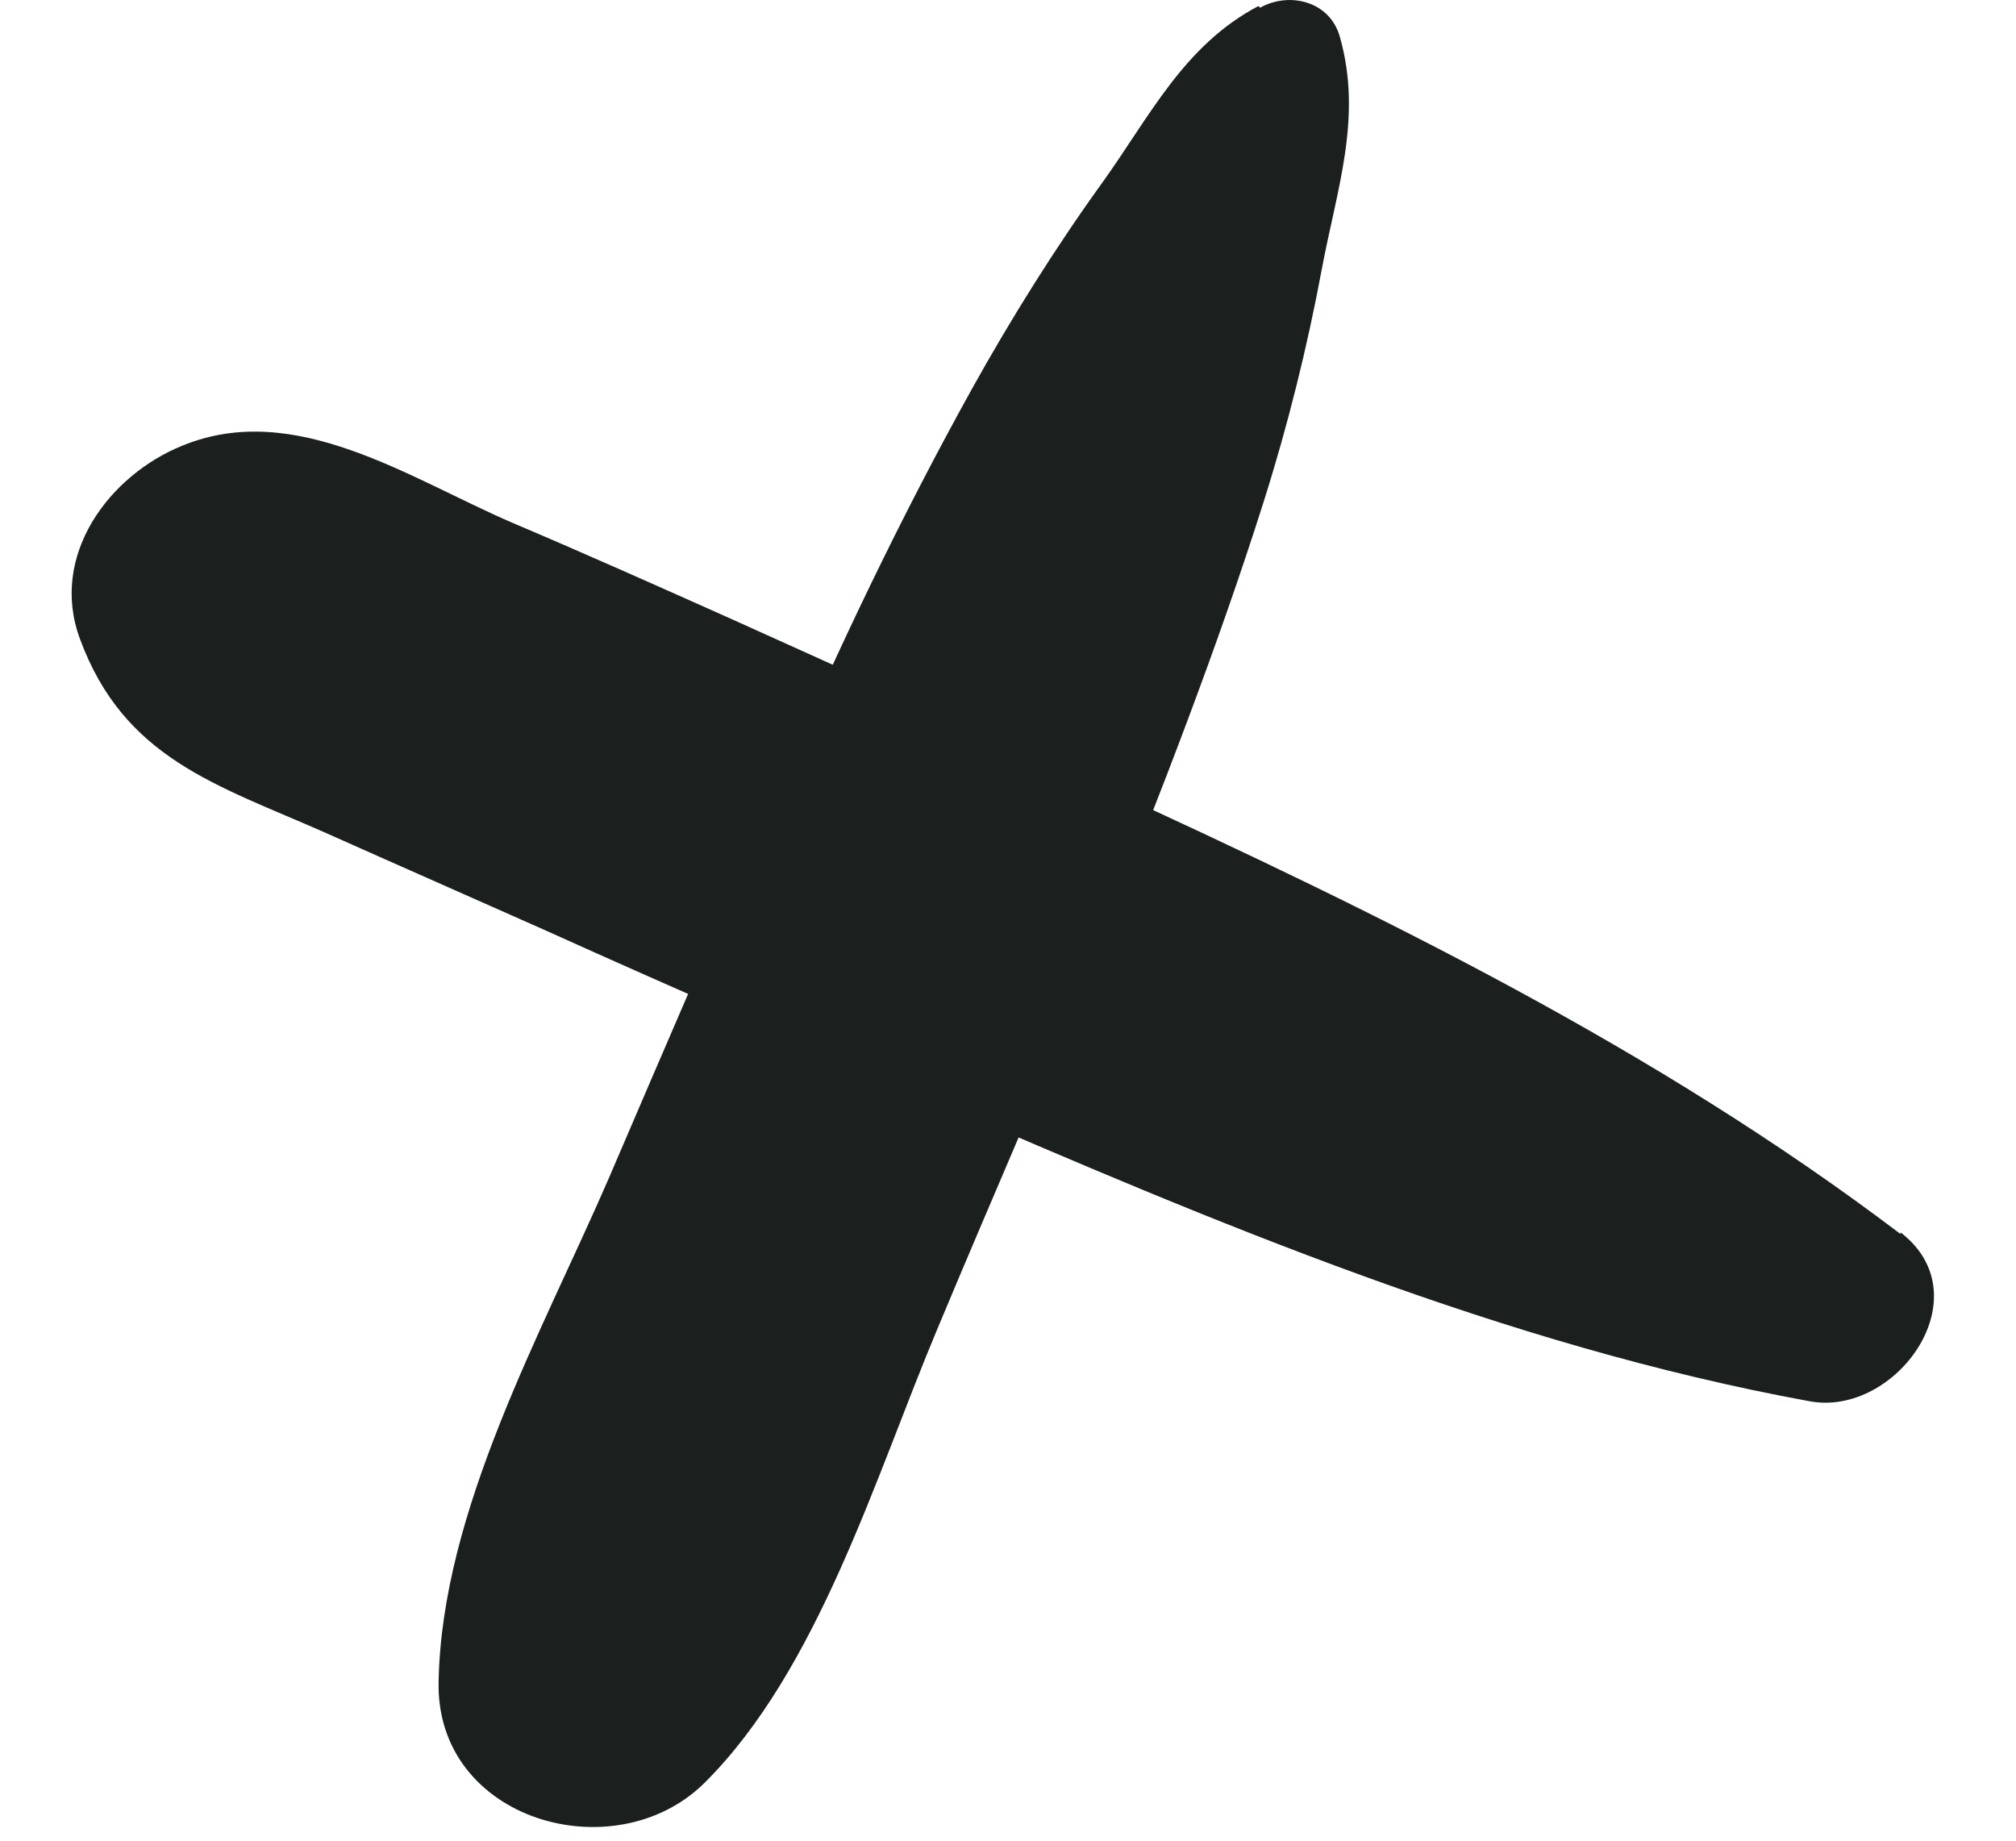
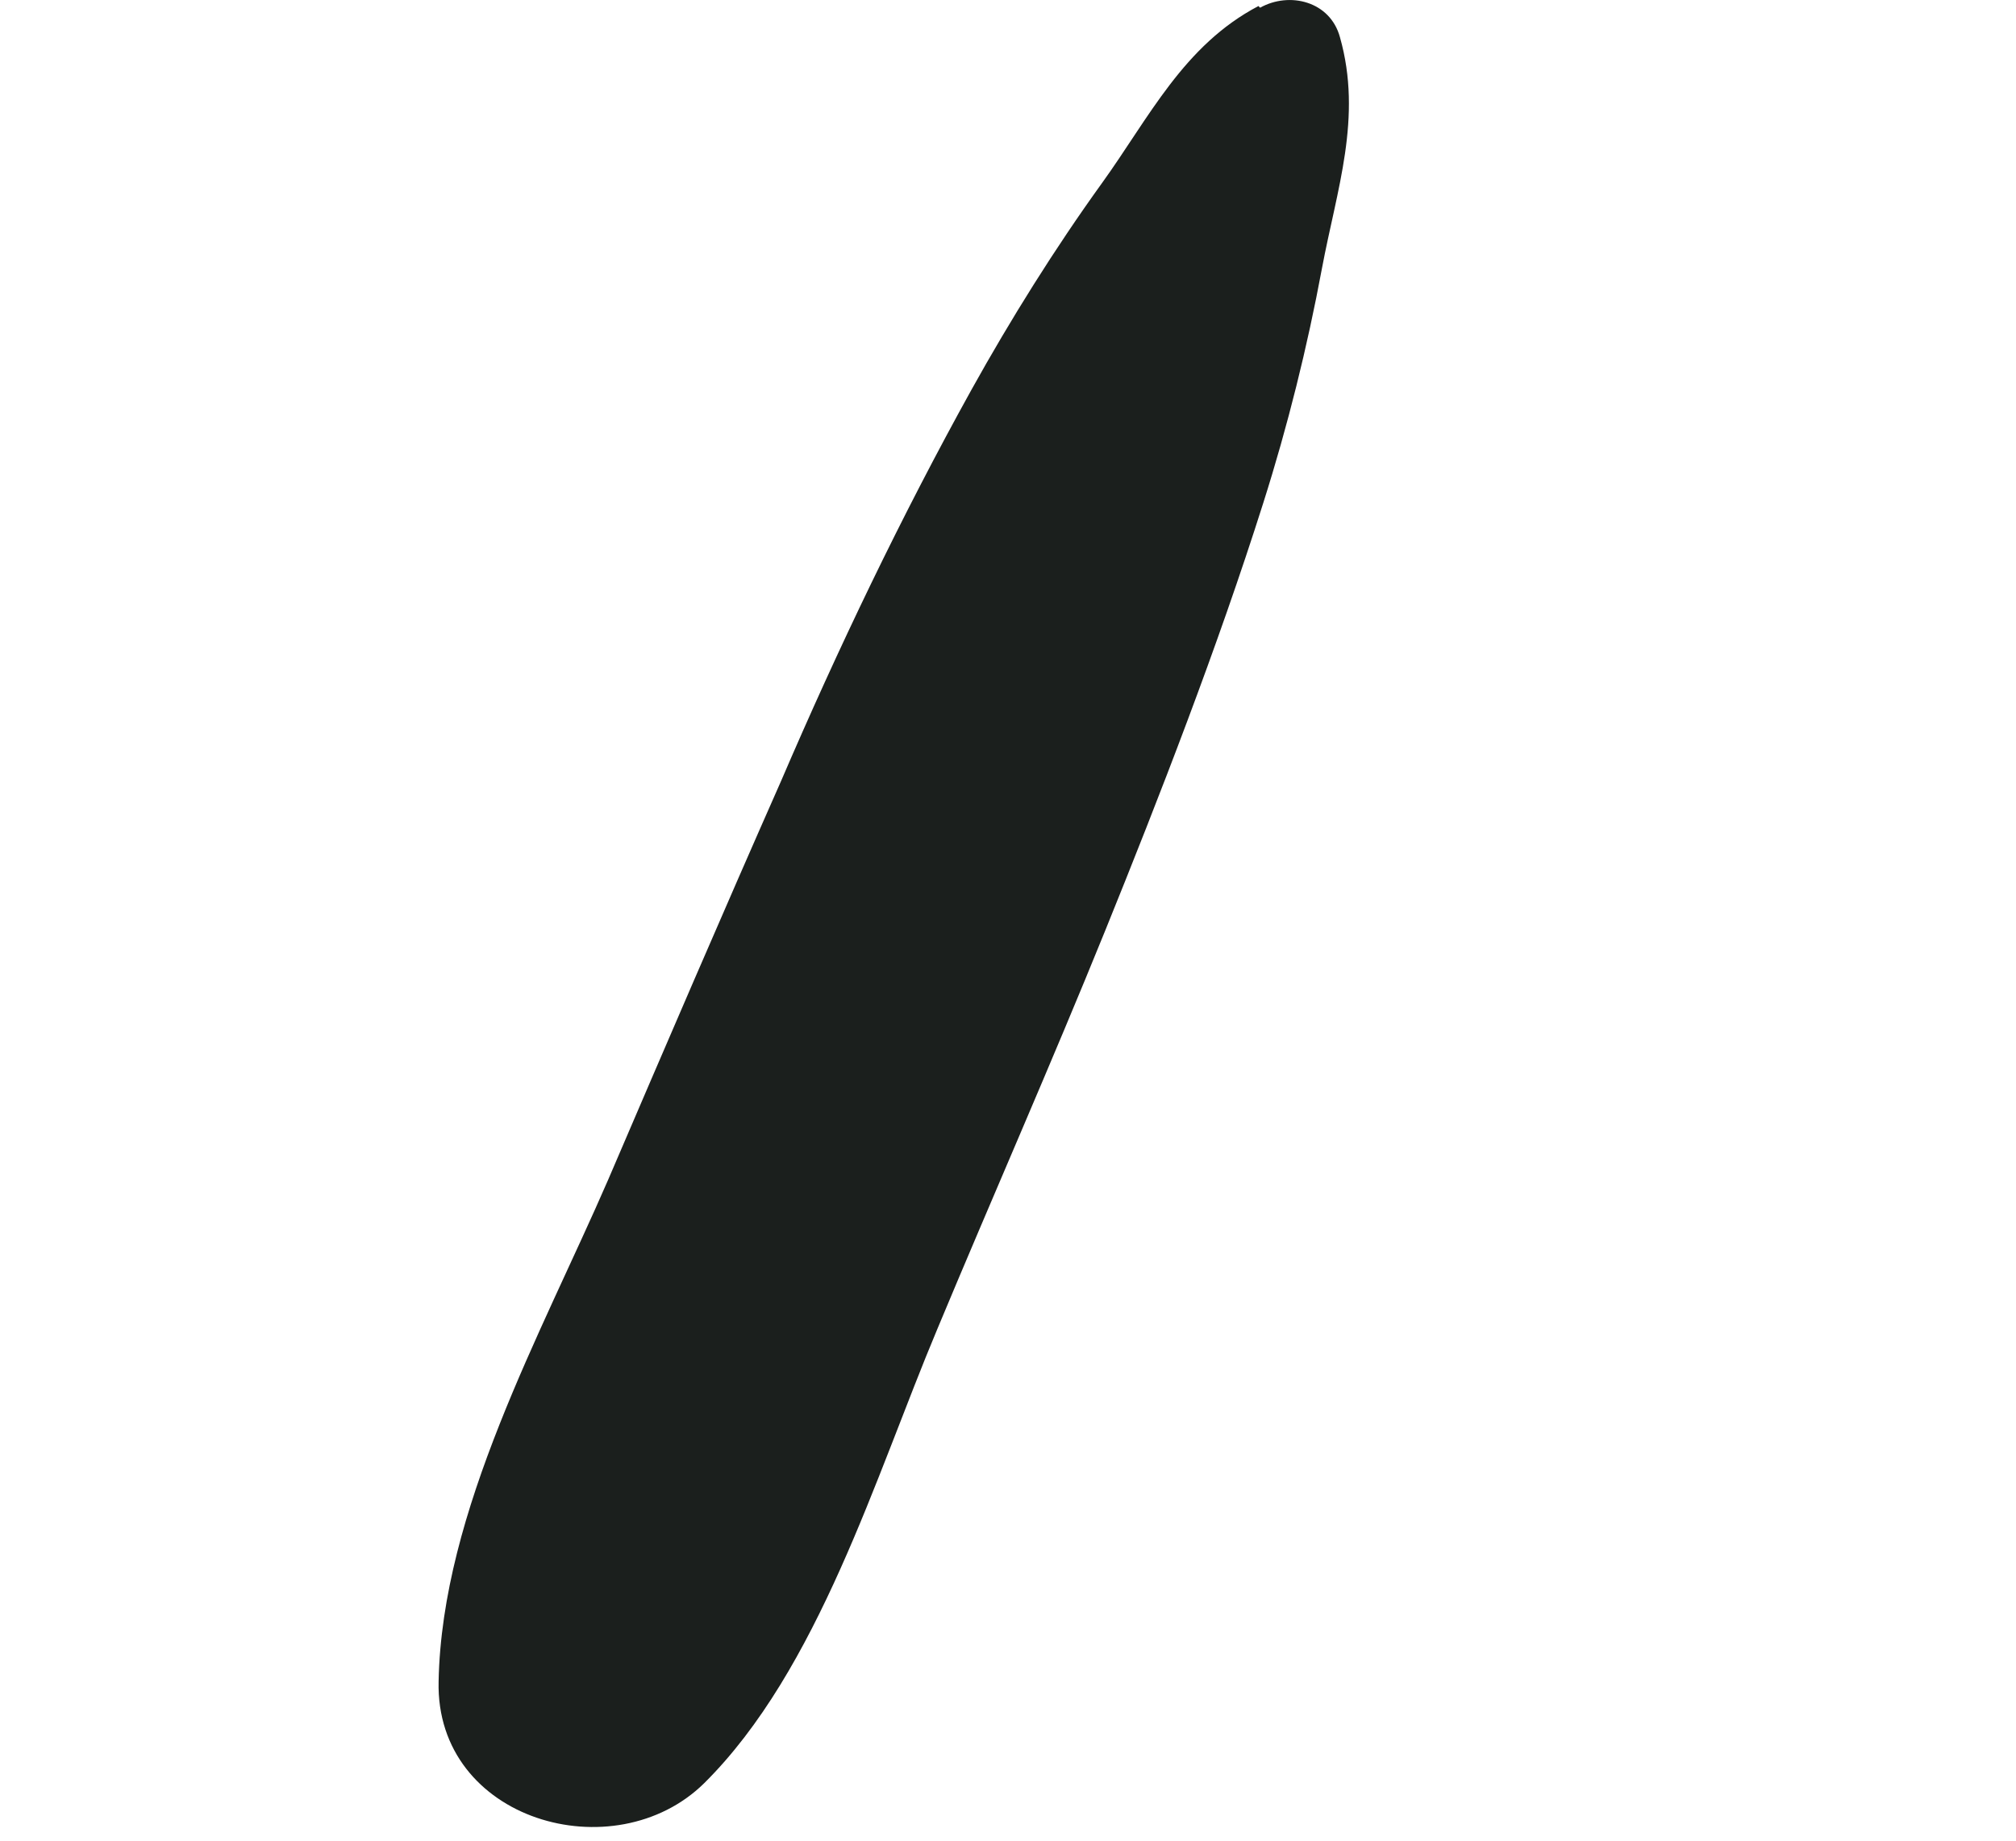
<svg xmlns="http://www.w3.org/2000/svg" width="23" height="21" viewBox="0 0 23 21" fill="none">
-   <path d="M21.683 14.079C18.894 11.965 15.751 10.431 12.572 8.973C11.158 8.337 9.764 7.701 8.351 7.065C7.514 6.691 6.677 6.317 5.84 5.962C4.669 5.457 3.367 4.559 2.084 5.083C1.247 5.419 0.559 6.336 0.912 7.289C1.415 8.655 2.474 8.954 3.702 9.496C4.539 9.87 5.394 10.245 6.231 10.618C7.681 11.273 9.15 11.909 10.619 12.545C13.855 13.947 17.165 15.35 20.642 15.986C21.628 16.173 22.632 14.789 21.683 14.06V14.079Z" fill="#1B1F1D" />
  <path d="M14.357 0.069C13.502 0.518 13.111 1.341 12.572 2.089C12.033 2.837 11.531 3.641 11.084 4.445C10.285 5.886 9.56 7.4 8.909 8.915C8.239 10.43 7.588 11.945 6.938 13.46C6.175 15.218 5.041 17.238 5.004 19.183C4.966 20.773 7.012 21.352 8.035 20.343C9.336 19.052 9.987 16.845 10.694 15.162C11.326 13.647 11.995 12.132 12.609 10.617C13.223 9.102 13.892 7.382 14.413 5.736C14.692 4.857 14.915 3.959 15.082 3.061C15.25 2.164 15.547 1.341 15.287 0.424C15.175 0.013 14.71 -0.099 14.376 0.088L14.357 0.069Z" fill="#1B1F1D" />
</svg>